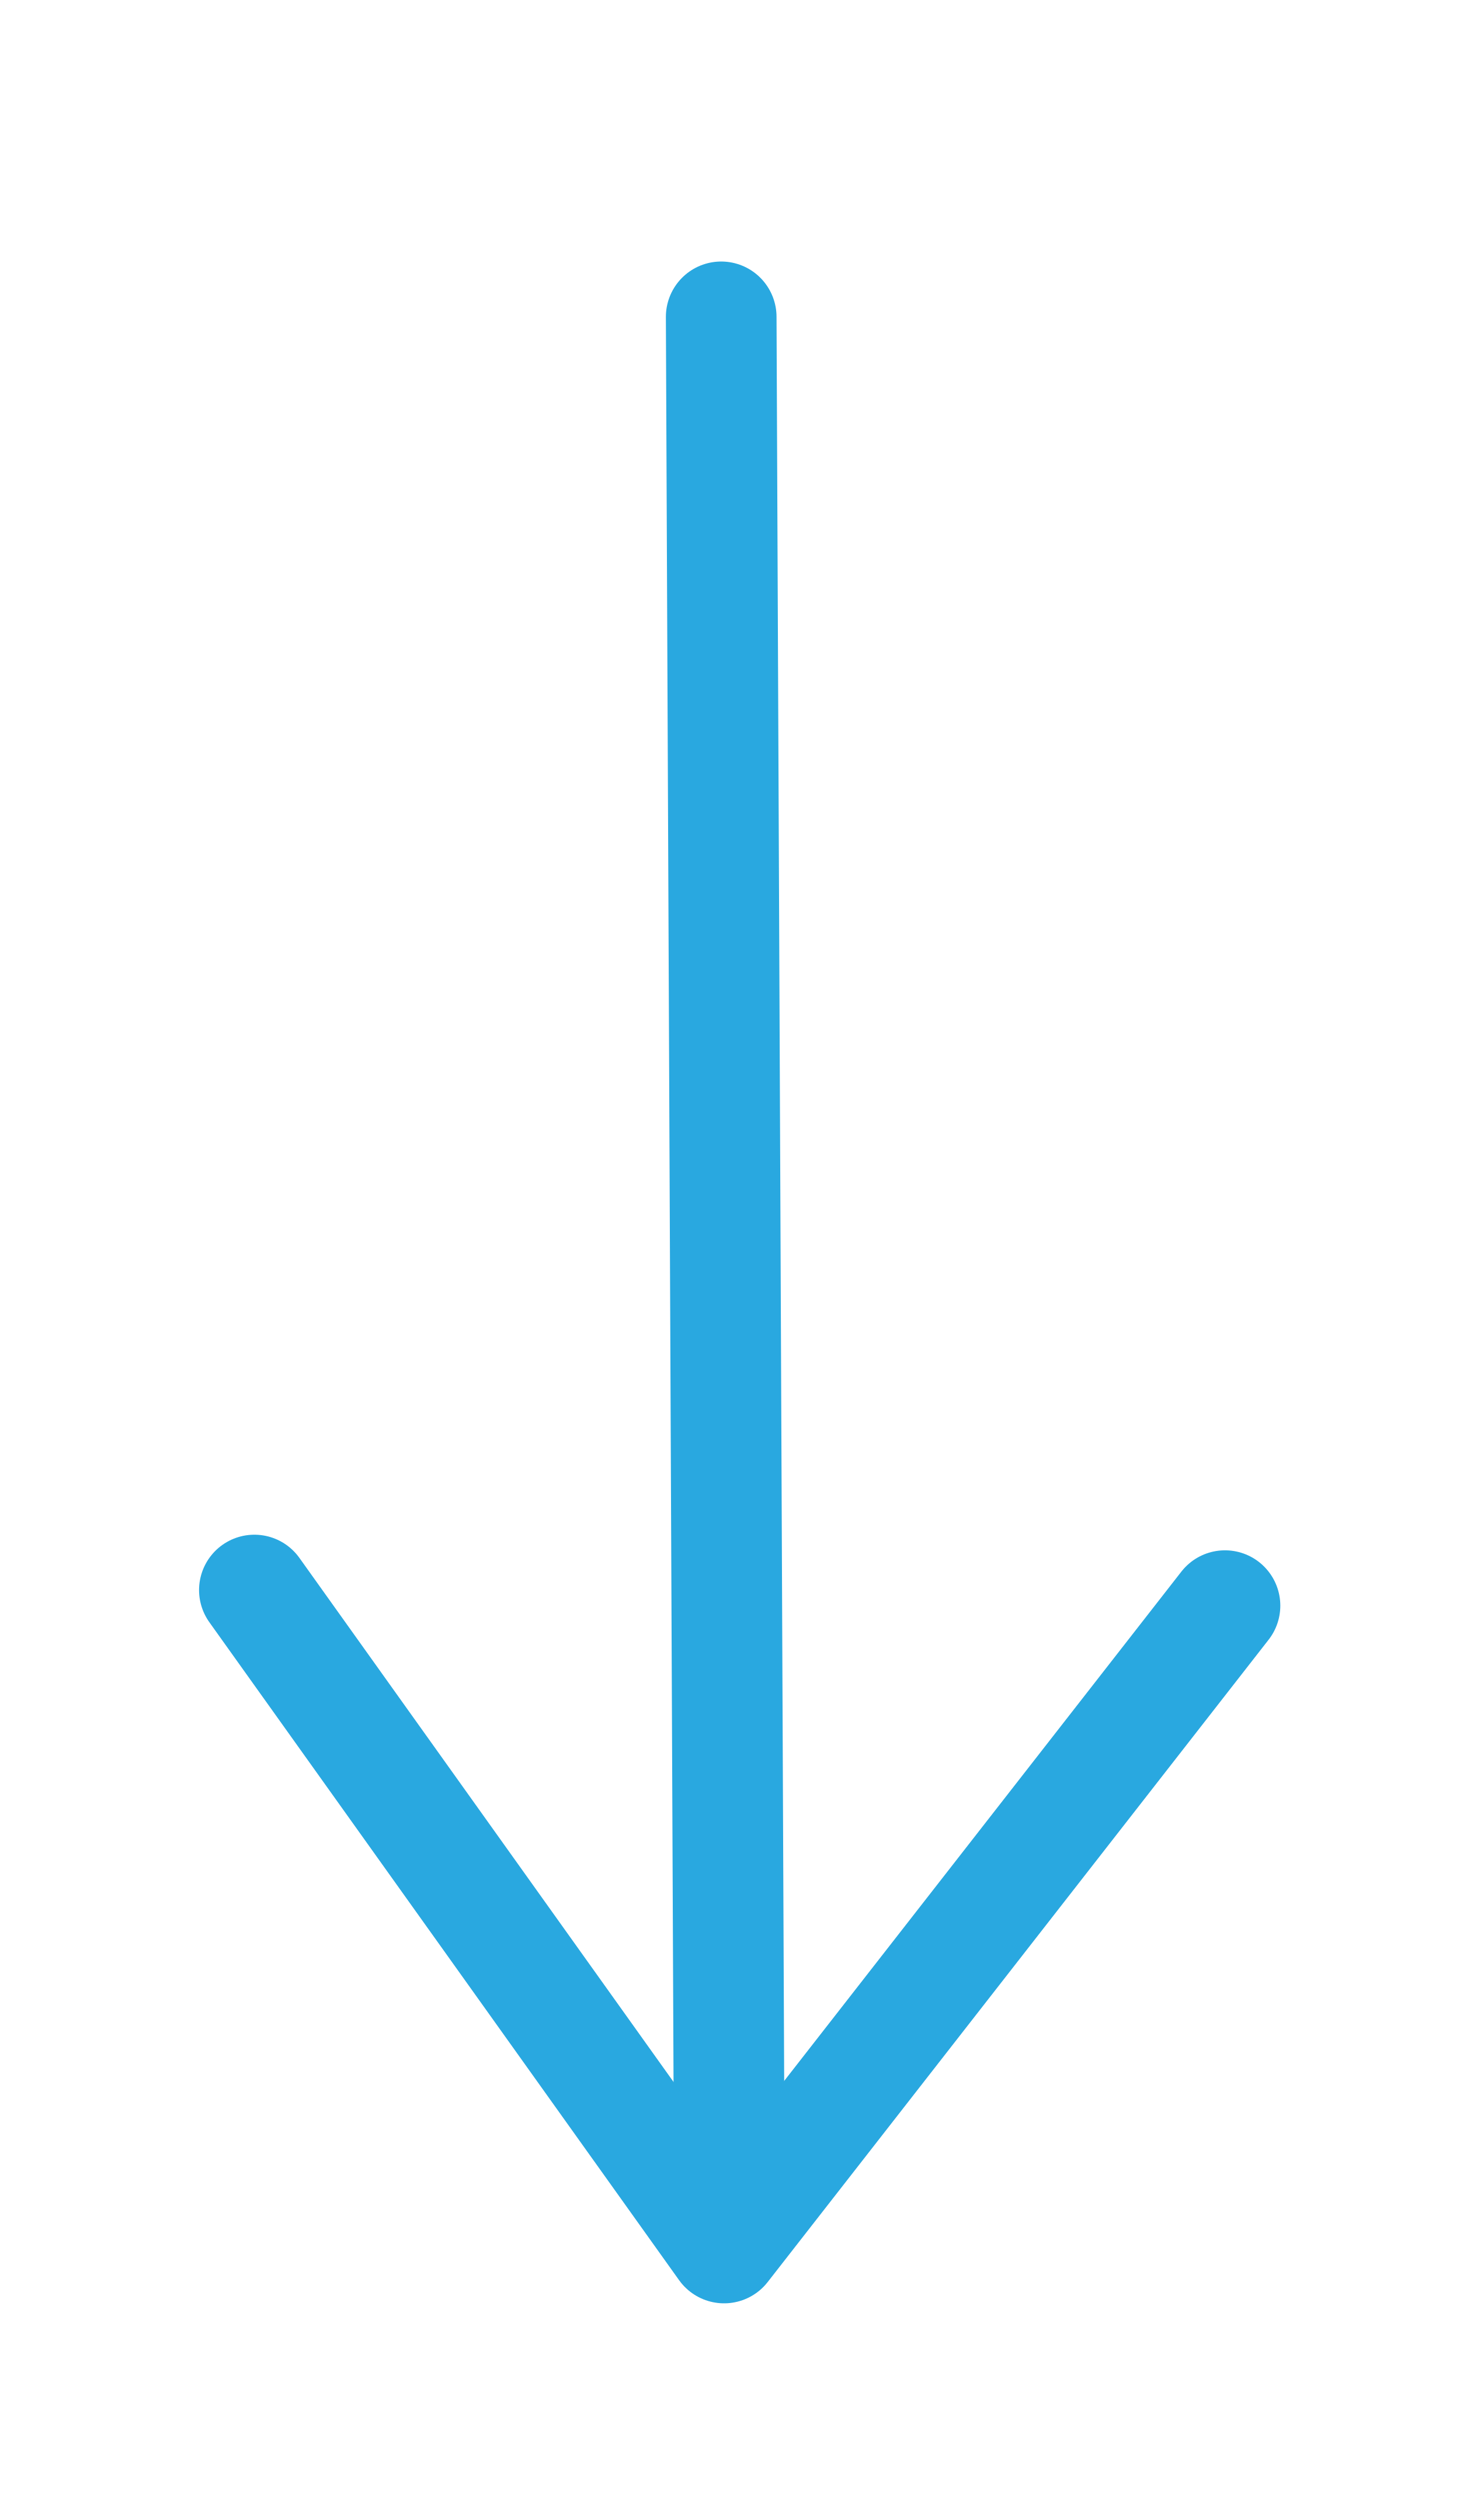
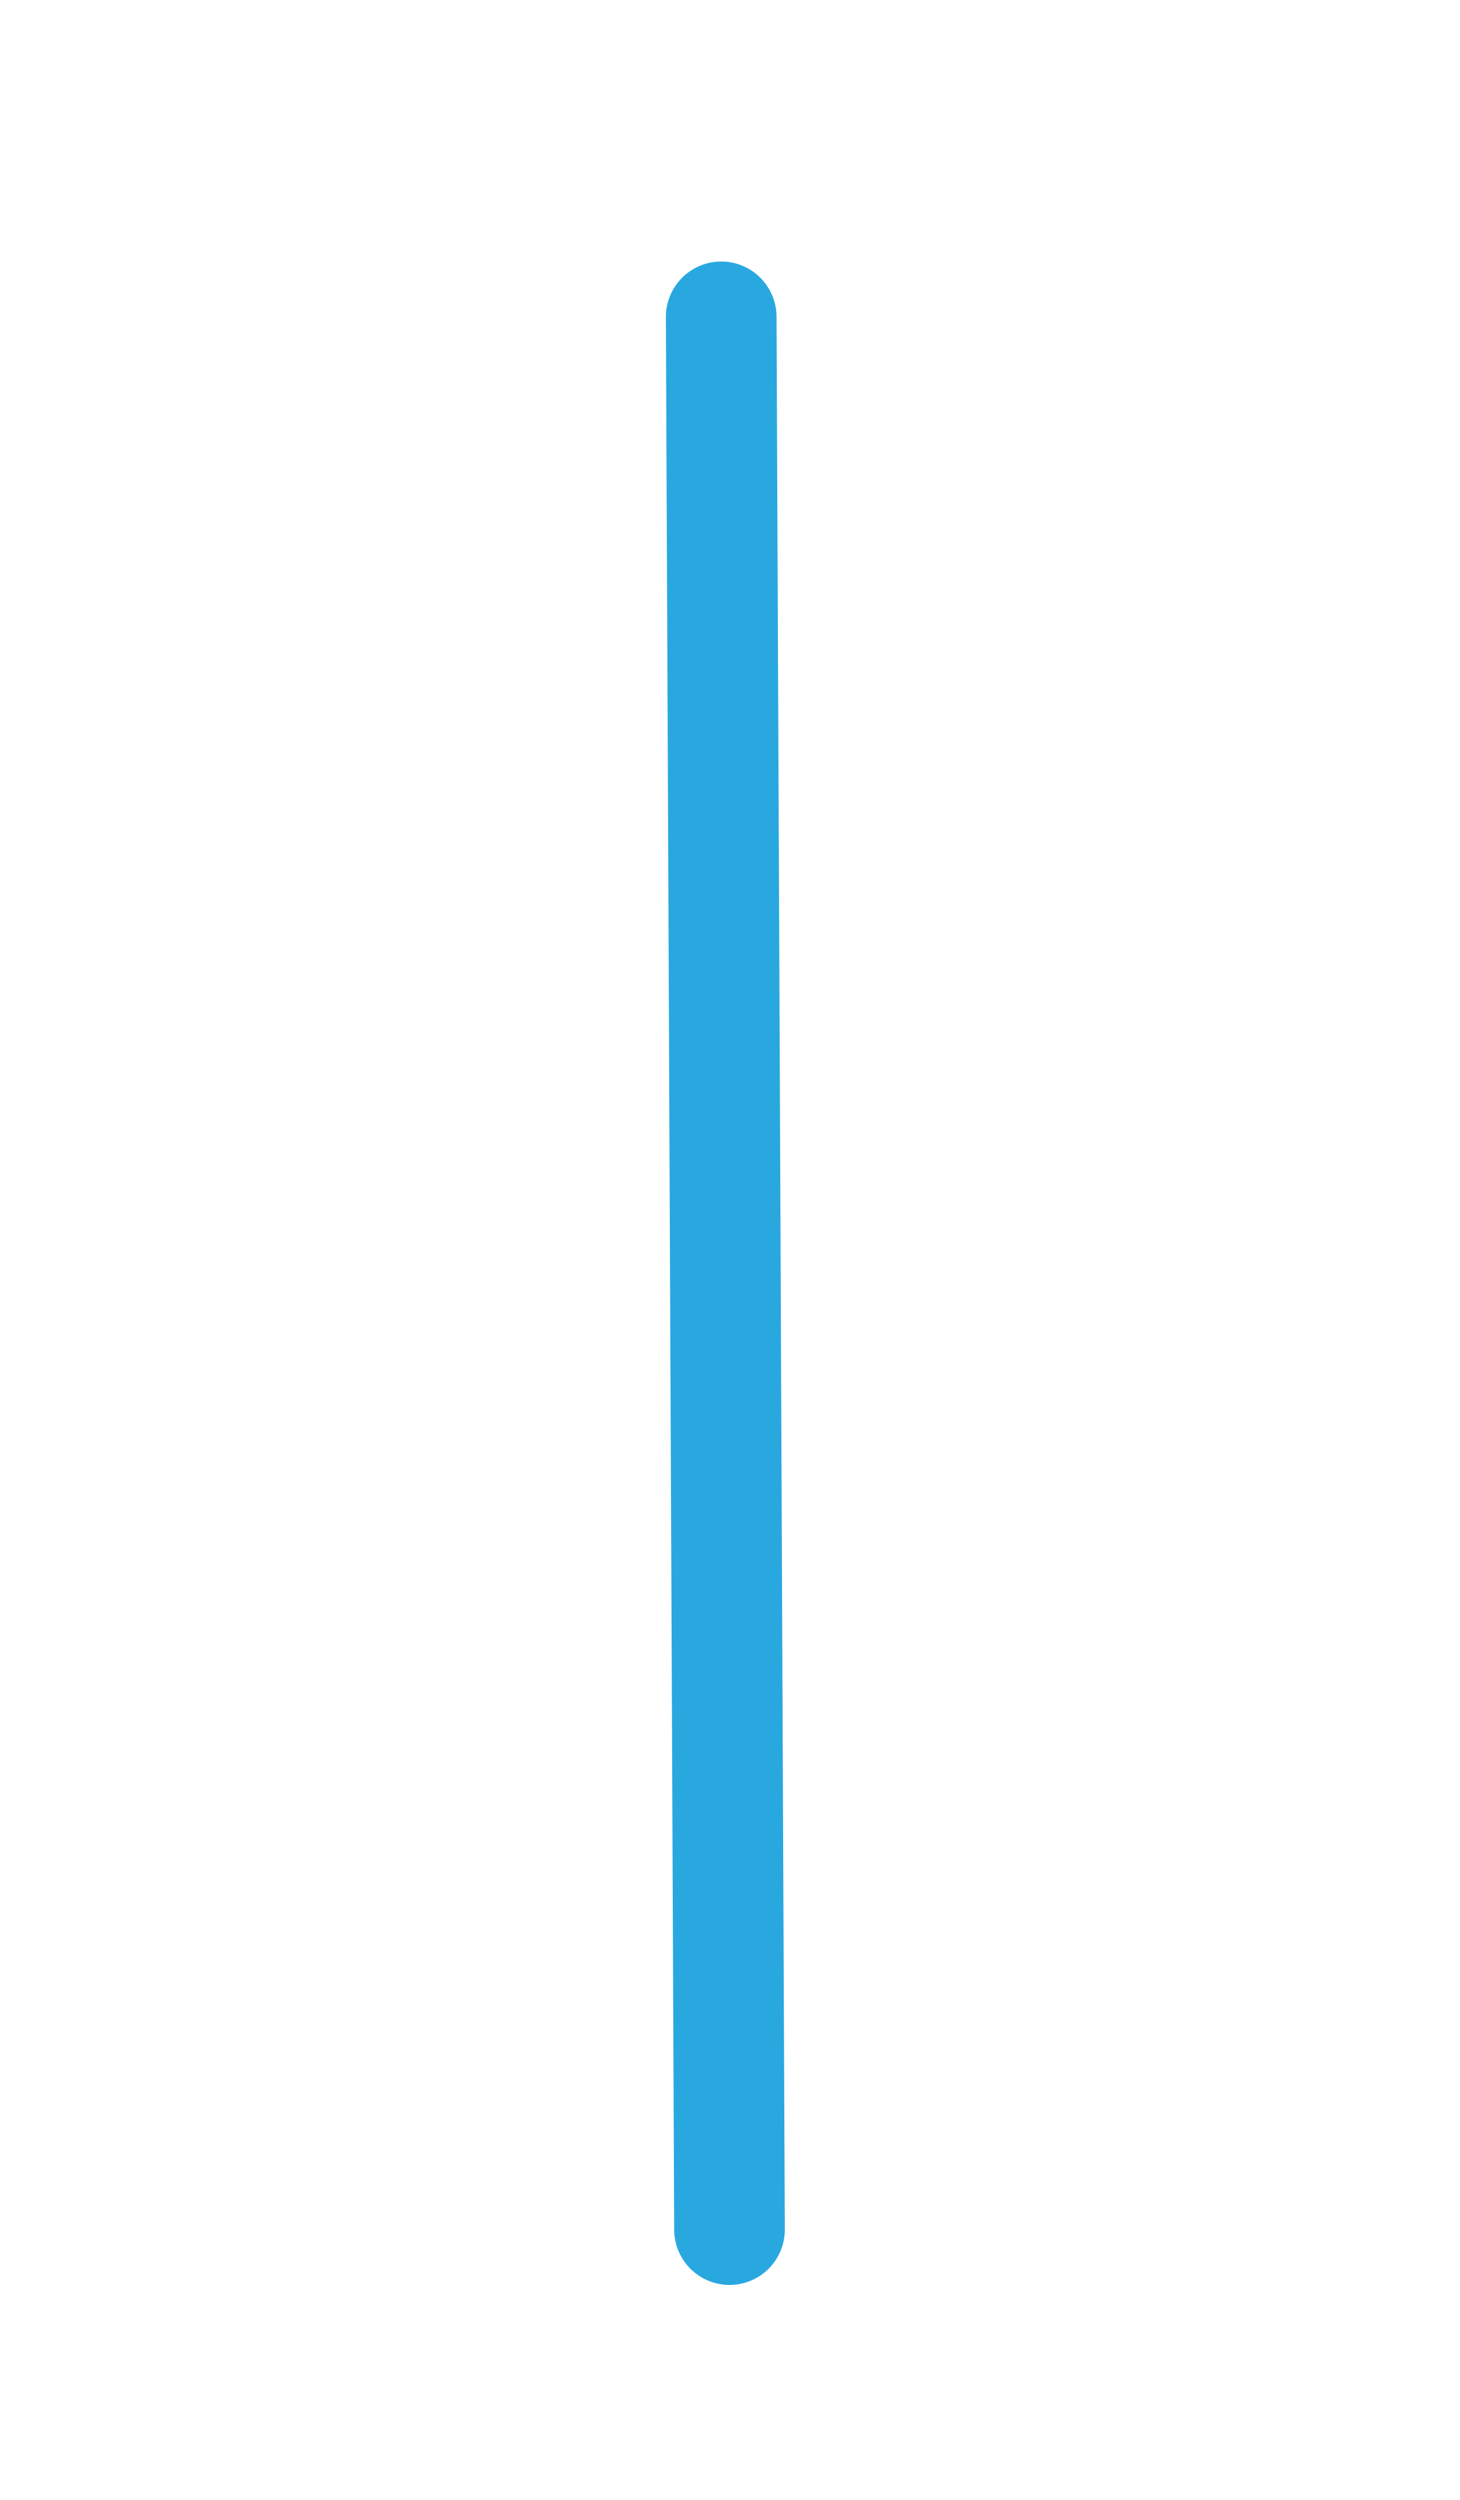
<svg xmlns="http://www.w3.org/2000/svg" viewBox="11.175 9.001 13.195 22.578">
  <path style="fill-rule: nonzero; stroke: rgb(41, 168, 224); stroke-linecap: round; fill: none; paint-order: stroke;" d="M 17.693 11.863 L 17.768 29.138" />
-   <path style="fill: none; paint-order: stroke; stroke: rgb(41, 168, 224); stroke-linecap: round; stroke-linejoin: round;" d="M 22.246 23.503 L 17.719 29.304 L 13.474 23.362" />
</svg>